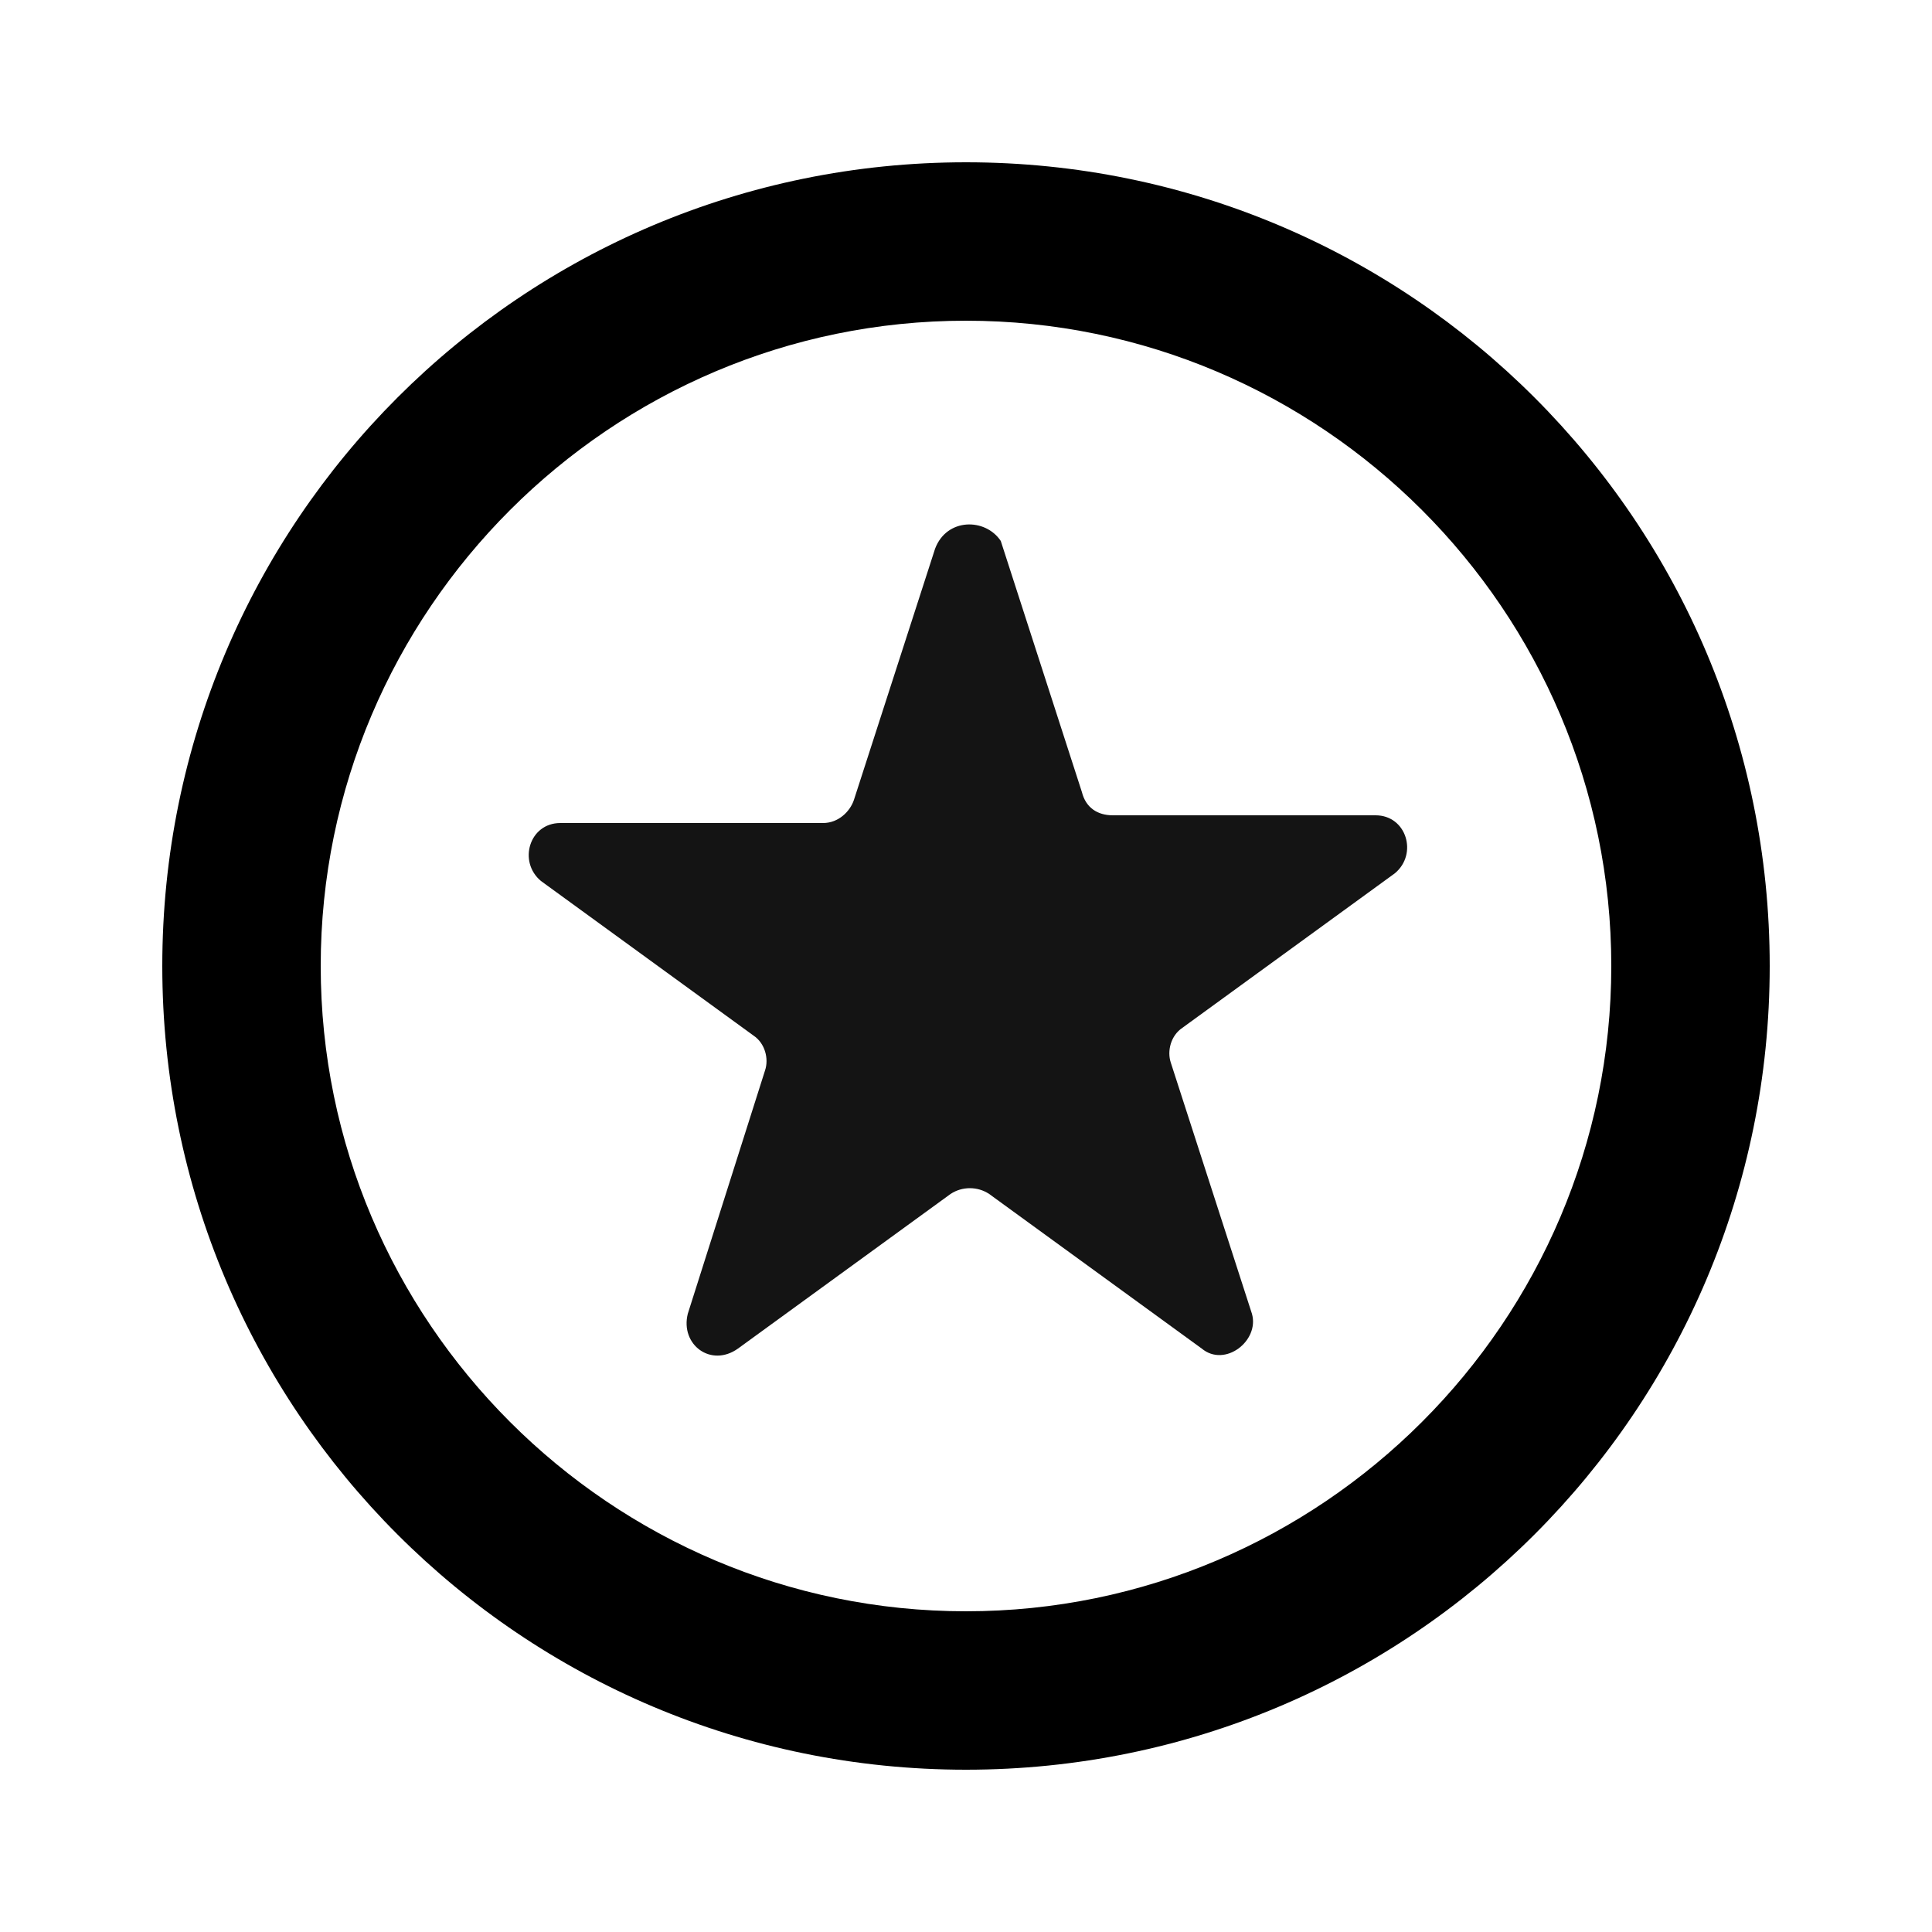
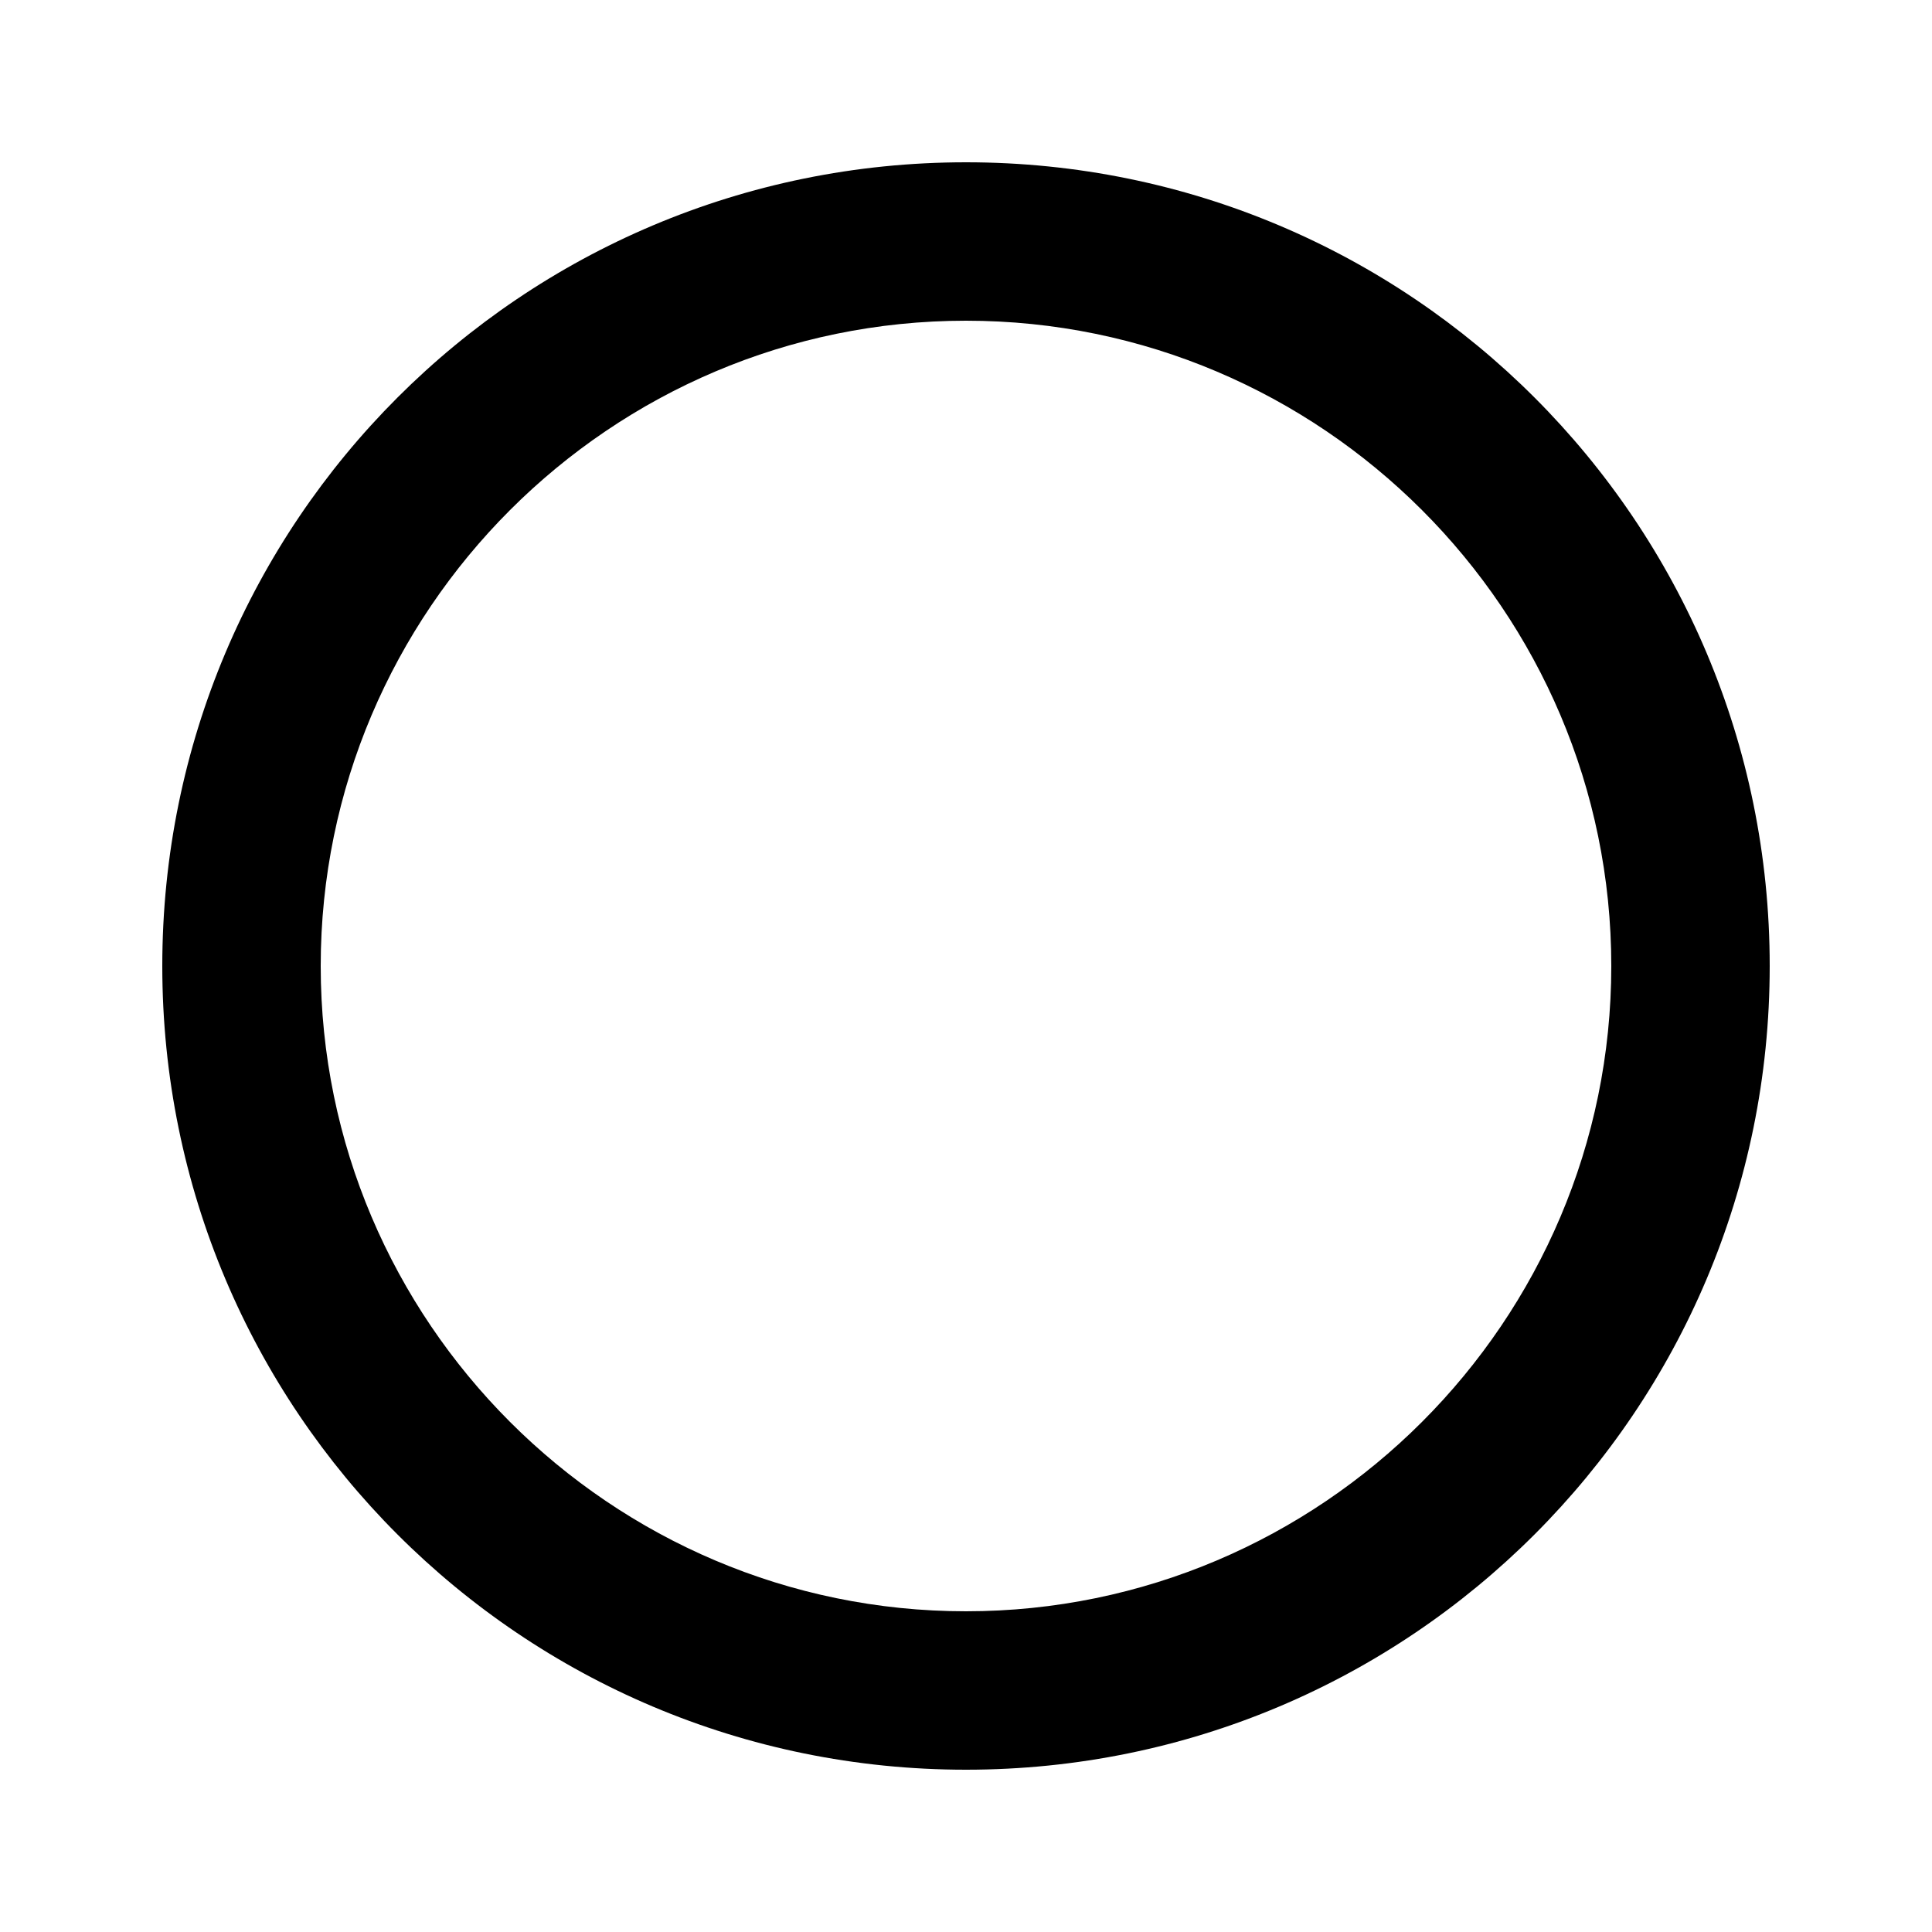
<svg xmlns="http://www.w3.org/2000/svg" style="enable-background:new 0 0 50 50;" version="1.1" viewBox="0 0 50 50" x="0px" xml:space="preserve" y="0px">
  <style type="text/css">
	.st0{fill-rule:evenodd;clip-rule:evenodd;}
	.st1{fill-rule:evenodd;clip-rule:evenodd;fill:#141414;}
</style>
  <g id="Layer_1">
    <path class="st0" d="M25,8.3C15.8,8.3,8.3,15.8,8.3,25c0,9.2,7.5,16.7,16.7,16.7c9.2,0,16.7-7.5,16.7-16.7   C41.7,15.8,34.2,8.3,25,8.3z M4.2,25C4.2,13.5,13.5,4.2,25,4.2c11.5,0,20.8,9.3,20.8,20.8c0,11.5-9.3,20.8-20.8,20.8   C13.5,45.8,4.2,36.5,4.2,25z" />
  </g>
  <g id="Layer_2">
-     <path class="st1" d="M24.2,14.2l-2.1,6.5c-0.1,0.3-0.4,0.6-0.8,0.6l-6.8,0c-0.8,0-1.1,1-0.5,1.5l5.5,4c0.3,0.2,0.4,0.6,0.3,0.9   L17.8,34c-0.2,0.8,0.6,1.4,1.3,0.9l5.5-4c0.3-0.2,0.7-0.2,1,0l5.5,4c0.6,0.5,1.5-0.2,1.3-0.9l-2.1-6.5c-0.1-0.3,0-0.7,0.3-0.9   l5.5-4c0.6-0.5,0.3-1.5-0.5-1.5l-6.8,0c-0.4,0-0.7-0.2-0.8-0.6l-2.1-6.5C25.5,13.4,24.5,13.4,24.2,14.2z" />
-   </g>
+     </g>
</svg>